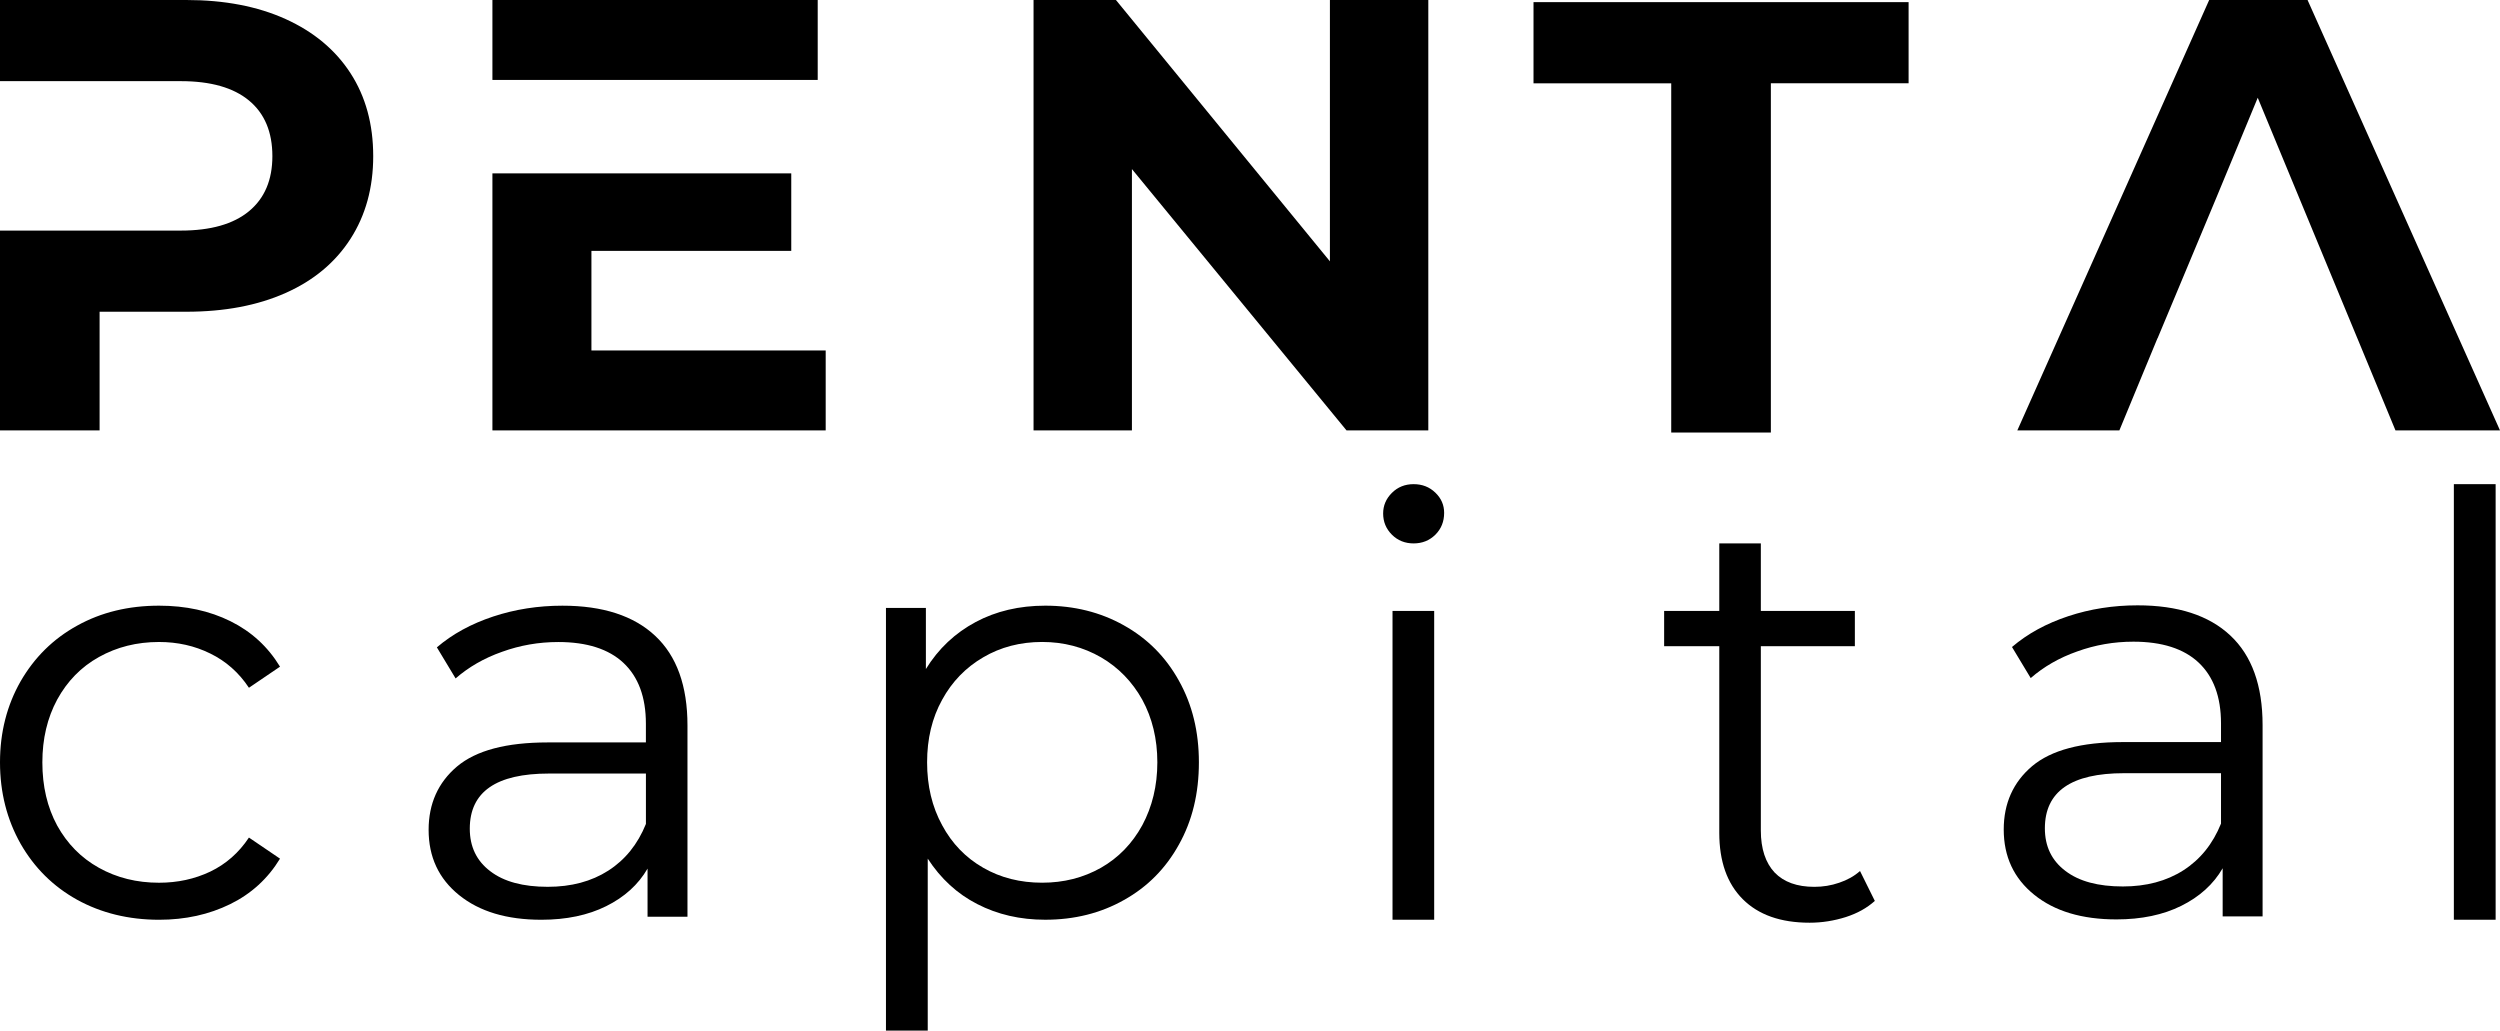
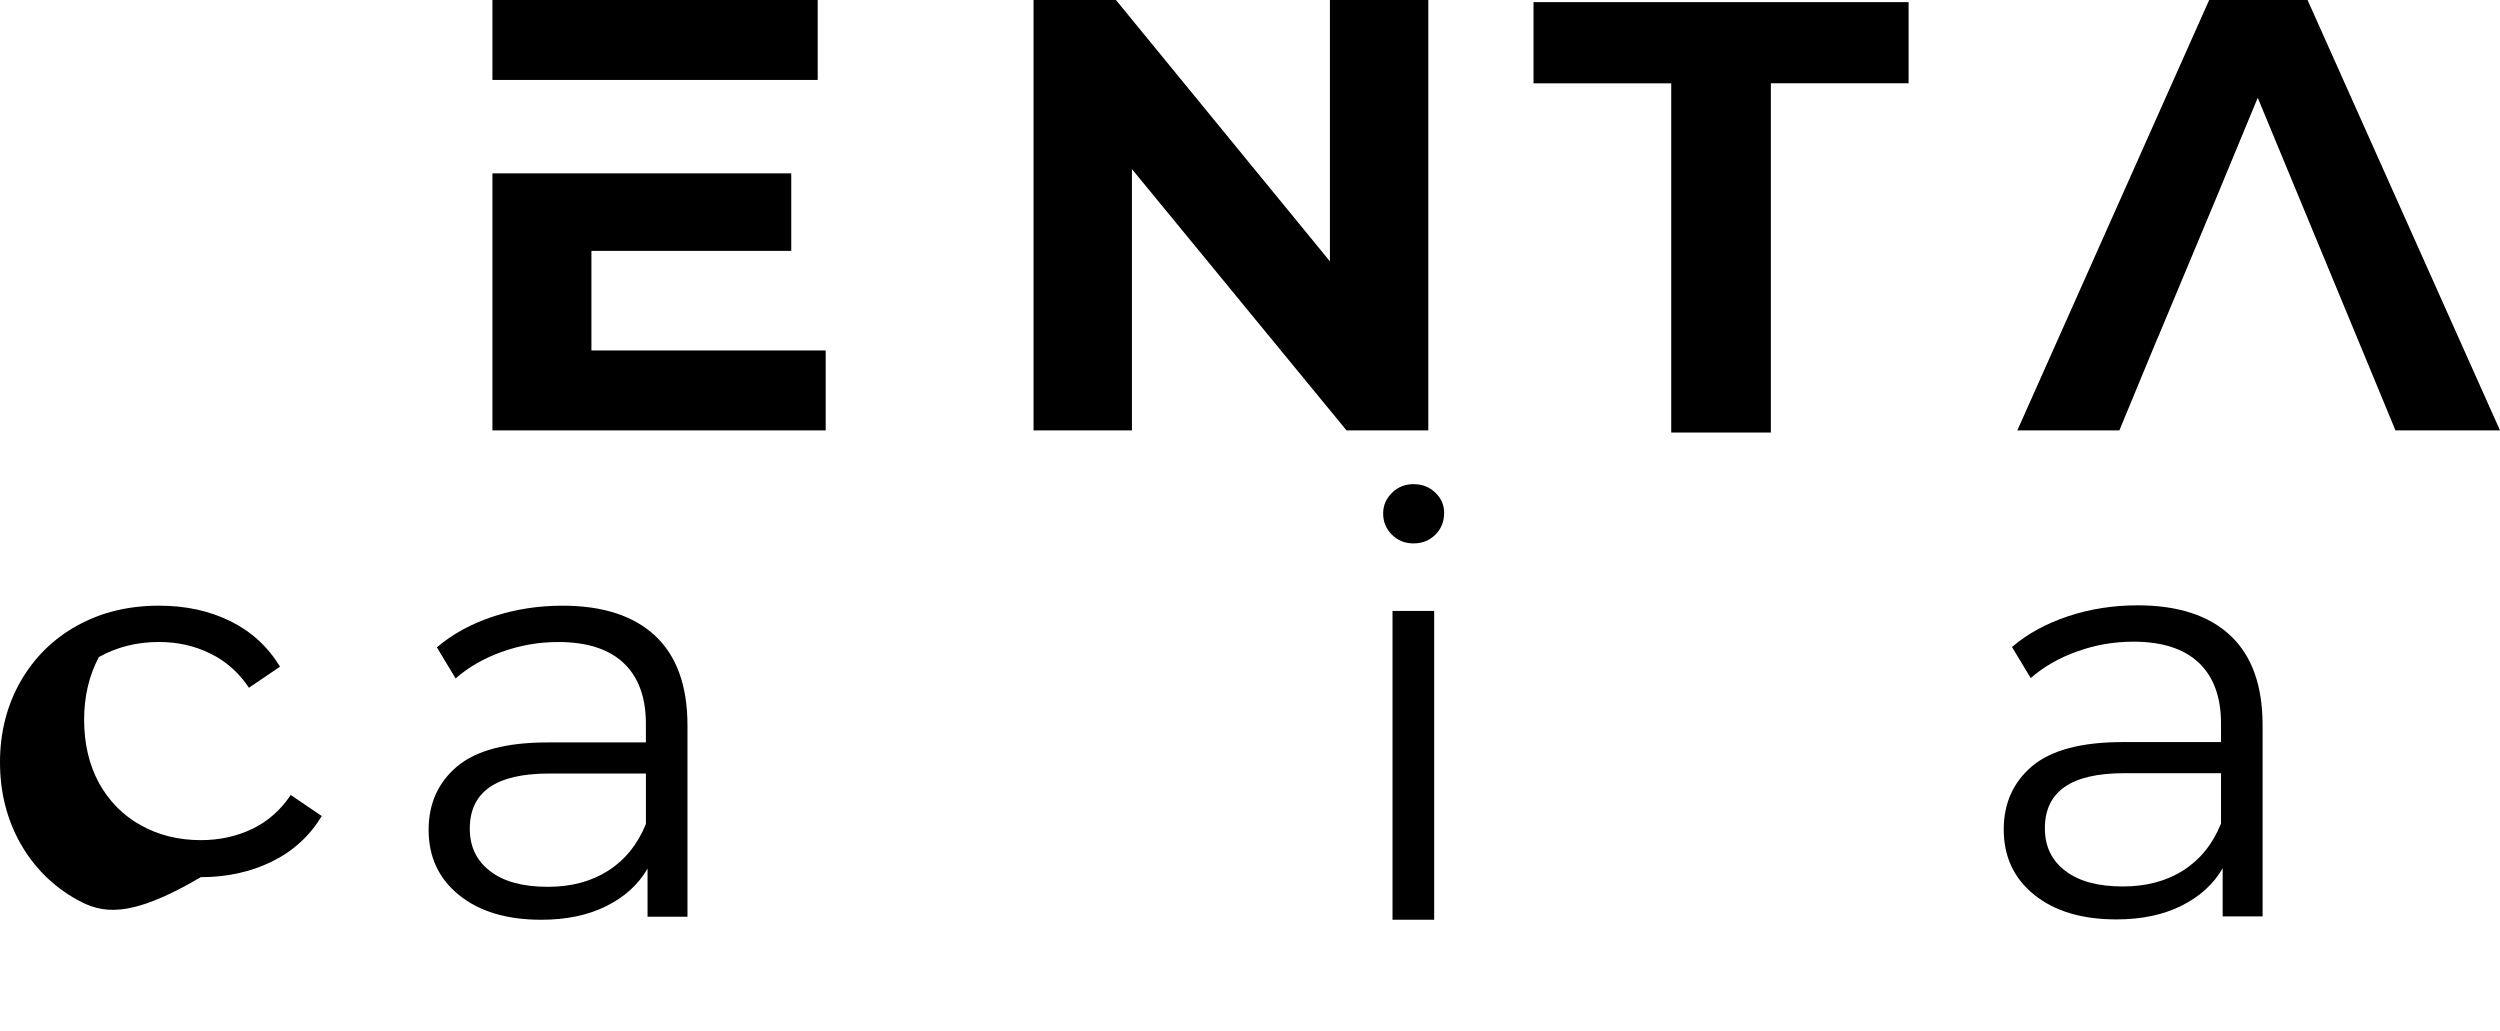
<svg xmlns="http://www.w3.org/2000/svg" version="1.1" id="Layer_1" x="0px" y="0px" viewBox="0 0 114.968 47.396" style="enable-background:new 0 0 114.968 47.396;" xml:space="preserve">
  <g>
-     <path d="M3.548,41.378c-1.107-0.615-1.968-1.471-2.602-2.578   C0.322,37.693,0,36.444,0,35.058c0-1.386,0.322-2.626,0.946-3.723   c0.634-1.098,1.495-1.954,2.602-2.564c1.107-0.615,2.365-0.918,3.766-0.918   c1.23,0,2.318,0.237,3.283,0.714c0.965,0.478,1.722,1.173,2.28,2.091   l-1.429,0.97c-0.464-0.7-1.06-1.225-1.779-1.575   c-0.719-0.355-1.504-0.53-2.356-0.53c-1.022,0-1.94,0.232-2.763,0.691   c-0.823,0.459-1.457,1.112-1.921,1.959c-0.454,0.842-0.681,1.807-0.681,2.886   c0,1.098,0.227,2.067,0.681,2.905c0.464,0.837,1.098,1.486,1.921,1.944   c0.823,0.459,1.741,0.686,2.763,0.686c0.852,0,1.637-0.17,2.356-0.511   c0.719-0.345,1.315-0.866,1.779-1.566l1.429,0.97   c-0.558,0.918-1.325,1.618-2.29,2.091c-0.975,0.478-2.063,0.719-3.274,0.719   C5.914,42.296,4.655,41.988,3.548,41.378z" />
+     <path d="M3.548,41.378c-1.107-0.615-1.968-1.471-2.602-2.578   C0.322,37.693,0,36.444,0,35.058c0-1.386,0.322-2.626,0.946-3.723   c0.634-1.098,1.495-1.954,2.602-2.564c1.107-0.615,2.365-0.918,3.766-0.918   c1.23,0,2.318,0.237,3.283,0.714c0.965,0.478,1.722,1.173,2.28,2.091   l-1.429,0.97c-0.464-0.7-1.06-1.225-1.779-1.575   c-0.719-0.355-1.504-0.53-2.356-0.53c-1.022,0-1.94,0.232-2.763,0.691   c-0.454,0.842-0.681,1.807-0.681,2.886   c0,1.098,0.227,2.067,0.681,2.905c0.464,0.837,1.098,1.486,1.921,1.944   c0.823,0.459,1.741,0.686,2.763,0.686c0.852,0,1.637-0.17,2.356-0.511   c0.719-0.345,1.315-0.866,1.779-1.566l1.429,0.97   c-0.558,0.918-1.325,1.618-2.29,2.091c-0.975,0.478-2.063,0.719-3.274,0.719   C5.914,42.296,4.655,41.988,3.548,41.378z" />
    <path d="M30.129,29.239c0.993,0.927,1.486,2.304,1.486,4.121v8.799h-1.836v-2.214   c-0.426,0.738-1.069,1.315-1.902,1.727c-0.833,0.416-1.836,0.625-2.981,0.625   c-1.59,0-2.848-0.378-3.785-1.135c-0.937-0.757-1.4-1.755-1.4-2.999   c0-1.202,0.435-2.176,1.306-2.914c0.88-0.738,2.261-1.107,4.173-1.107h4.513   v-0.861c0-1.225-0.35-2.157-1.031-2.796c-0.681-0.639-1.684-0.96-2.999-0.96   c-0.899,0-1.76,0.151-2.583,0.449c-0.833,0.293-1.542,0.705-2.138,1.225   l-0.861-1.429c0.719-0.615,1.58-1.083,2.593-1.419   c1.003-0.331,2.063-0.497,3.179-0.497C27.716,27.853,29.145,28.316,30.129,29.239z    M27.972,40.039c0.776-0.497,1.353-1.211,1.732-2.148v-2.318h-4.457   c-2.432,0-3.643,0.842-3.643,2.536c0,0.828,0.312,1.481,0.946,1.959   c0.624,0.478,1.504,0.714,2.64,0.714C26.269,40.782,27.196,40.536,27.972,40.039z" />
    <path d="M64.009,24.588c-0.27-0.27-0.402-0.596-0.402-0.975   c0-0.36,0.132-0.677,0.402-0.946c0.27-0.27,0.606-0.402,0.998-0.402   c0.397,0,0.729,0.128,1.003,0.393c0.27,0.26,0.402,0.568,0.402,0.927   c0,0.397-0.132,0.733-0.402,1.003c-0.274,0.27-0.606,0.402-1.003,0.402   C64.615,24.99,64.279,24.858,64.009,24.588z M64.038,28.094h1.916v14.202h-1.916   V28.094z" />
-     <path d="M51.68,28.756c1.079,0.601,1.93,1.452,2.536,2.55   c0.615,1.098,0.918,2.347,0.918,3.752c0,1.424-0.303,2.682-0.918,3.78   c-0.606,1.098-1.448,1.949-2.526,2.55c-1.069,0.605-2.28,0.908-3.624,0.908   c-1.154,0-2.195-0.241-3.122-0.719c-0.927-0.473-1.684-1.173-2.28-2.091v7.91   h-1.921v-19.439h1.836v2.81c0.577-0.937,1.344-1.656,2.29-2.162   c0.937-0.501,2.006-0.752,3.198-0.752C49.391,27.853,50.602,28.151,51.68,28.756z    M50.63,39.907c0.804-0.459,1.438-1.112,1.902-1.959   c0.454-0.847,0.691-1.812,0.691-2.891s-0.237-2.039-0.691-2.876   c-0.464-0.833-1.098-1.486-1.902-1.954c-0.814-0.468-1.713-0.705-2.706-0.705   c-1.003,0-1.911,0.237-2.706,0.705c-0.804,0.468-1.438,1.121-1.892,1.954   c-0.464,0.837-0.691,1.798-0.691,2.876s0.227,2.044,0.691,2.891   c0.454,0.847,1.088,1.5,1.892,1.959c0.795,0.459,1.703,0.686,2.706,0.686   C48.918,40.593,49.816,40.366,50.63,39.907z" />
-     <path d="M86.218,41.43c-0.36,0.326-0.804,0.572-1.334,0.743   c-0.539,0.17-1.088,0.26-1.665,0.26c-1.334,0-2.356-0.364-3.075-1.083   c-0.719-0.719-1.079-1.736-1.079-3.051V29.717h-2.536v-1.623h2.536v-3.104h1.911   v3.104h4.324v1.623h-4.324v8.478c0,0.842,0.218,1.486,0.634,1.93   c0.426,0.44,1.031,0.658,1.826,0.658c0.397,0,0.776-0.061,1.145-0.189   c0.369-0.123,0.691-0.303,0.956-0.539L86.218,41.43z" />
    <path d="M102.564,29.222c0.993,0.927,1.486,2.304,1.486,4.121v8.8h-1.836v-2.214   c-0.426,0.738-1.069,1.315-1.902,1.727c-0.833,0.416-1.836,0.625-2.981,0.625   c-1.59,0-2.848-0.378-3.785-1.135s-1.4-1.755-1.4-2.999   c0-1.202,0.435-2.176,1.306-2.914c0.88-0.738,2.261-1.107,4.173-1.107h4.513   v-0.861c0-1.225-0.35-2.157-1.031-2.796c-0.681-0.639-1.684-0.96-2.999-0.96   c-0.899,0-1.76,0.151-2.583,0.449c-0.833,0.293-1.542,0.705-2.138,1.225   l-0.861-1.429c0.719-0.615,1.58-1.083,2.593-1.419   c1.003-0.331,2.063-0.497,3.179-0.497   C100.151,27.836,101.58,28.299,102.564,29.222z M100.407,40.023   c0.776-0.497,1.353-1.211,1.731-2.148v-2.318h-4.457   c-2.432,0-3.643,0.842-3.643,2.536c0,0.828,0.312,1.481,0.946,1.959   c0.625,0.478,1.504,0.714,2.64,0.714C98.704,40.766,99.631,40.519,100.407,40.023   z" />
-     <path d="M112.846,22.265h1.921v20.031h-1.921V22.265z" />
    <g>
      <g>
        <polygon points="110.161,19.793 114.968,19.793 106.118,0 101.594,0 92.771,19.793      97.464,19.793 98.7,16.803 98.7,16.803 98.705,16.792 99.218,15.552      99.223,15.552 101.915,9.112 101.915,9.112 103.827,4.495 105.09,7.546      105.09,7.546 108.406,15.552 108.407,15.552 108.78,16.455 108.807,16.519      108.807,16.519    " />
      </g>
    </g>
    <g>
      <g>
        <g>
          <polygon points="27.198,3.676 31.649,3.676 37.604,3.676 37.604,0 22.645,0       22.645,3.676     " />
        </g>
        <g>
          <polygon points="27.198,16.117 27.198,11.537 36.388,11.537 36.388,7.973 31.649,7.973       27.198,7.973 22.645,7.973 22.645,19.793 37.971,19.793 37.971,16.117     " />
        </g>
      </g>
    </g>
    <g>
      <g>
        <path d="M65.684,0v19.793h-3.761L52.054,7.775v12.018h-4.524V0h3.789l9.84,12.018V0     H65.684z" />
      </g>
    </g>
    <g>
      <g>
        <path d="M76.856,3.831h-6.334V0.098H87.771v3.732h-6.334v16.061h-4.582V3.831z" />
      </g>
    </g>
    <g>
      <g>
-         <path d="M16.117,3.364c-0.697-1.075-1.692-1.903-2.983-2.488     C11.843,0.292,10.32,0,8.567,0H0v3.732h4.58h2.373h1.359     c1.376,0,2.422,0.297,3.139,0.891s1.075,1.447,1.075,2.559     c0,1.094-0.358,1.938-1.075,2.531s-1.763,0.891-3.139,0.891h-1.359h-2.373H0     v9.189h4.58v-5.457h3.987c1.753,0,3.276-0.288,4.567-0.863     c1.291-0.574,2.286-1.404,2.983-2.488c0.697-1.084,1.046-2.352,1.046-3.804     C17.163,5.711,16.814,4.439,16.117,3.364z" />
-       </g>
+         </g>
    </g>
  </g>
</svg>